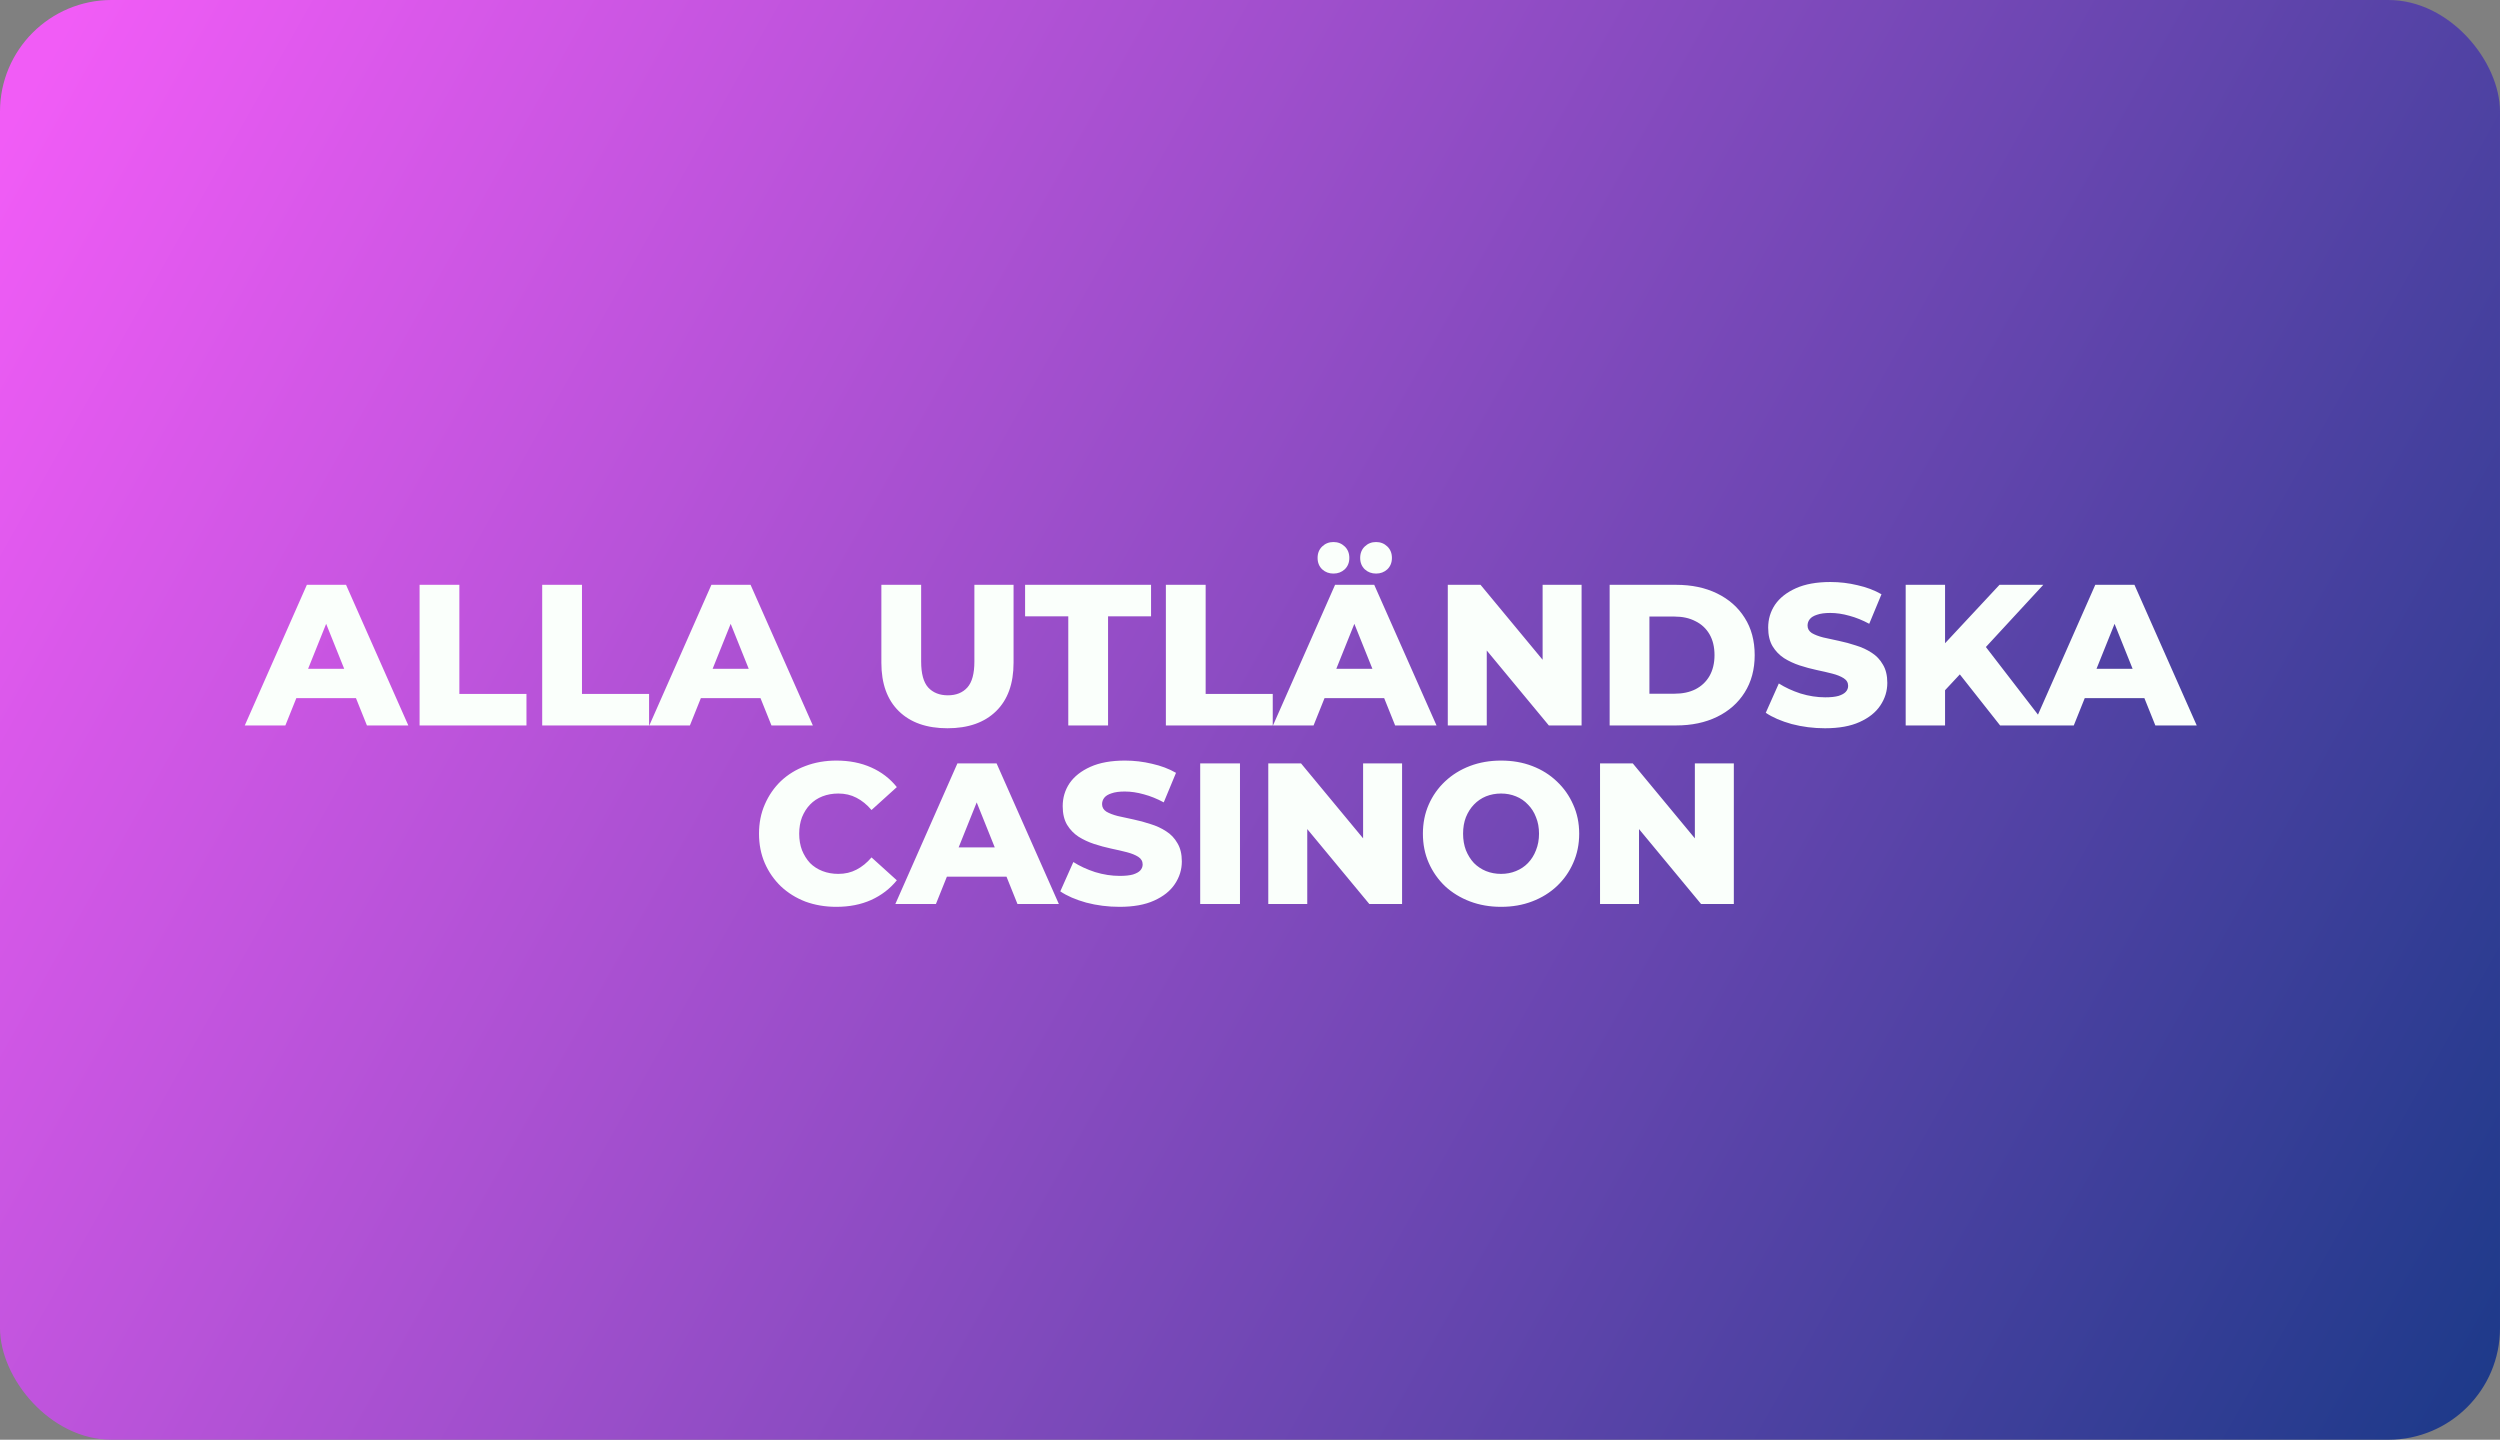
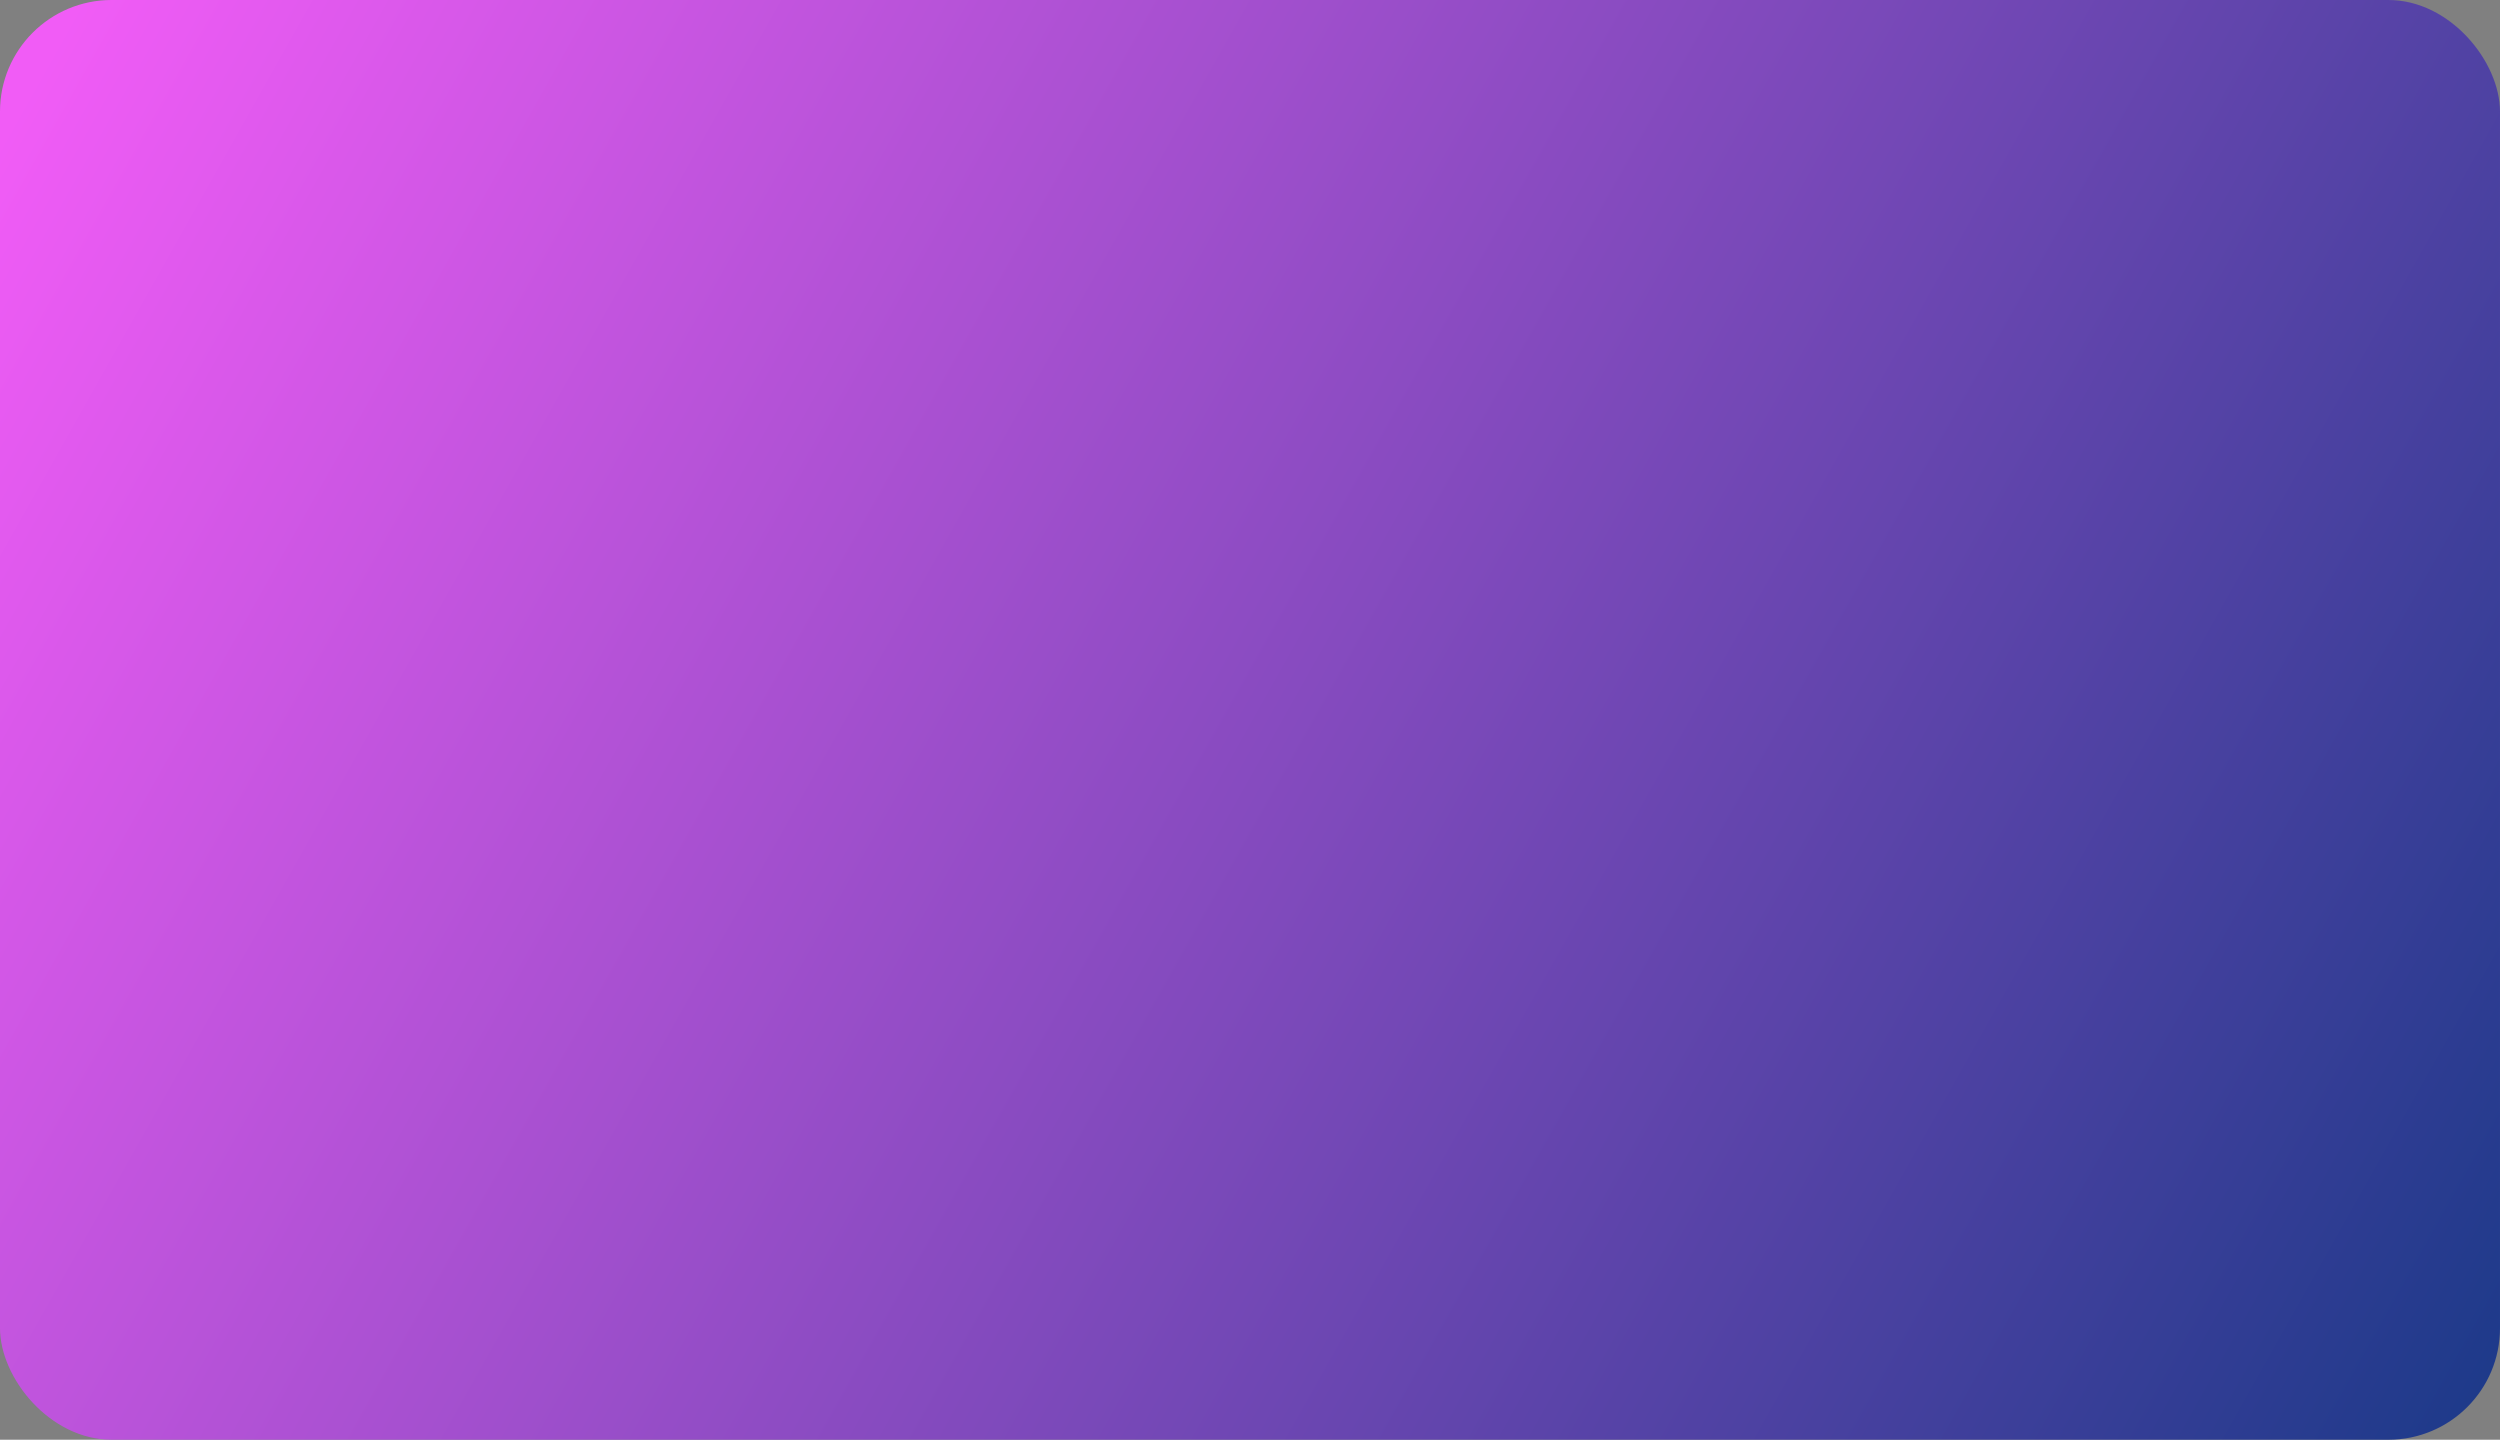
<svg xmlns="http://www.w3.org/2000/svg" width="224" height="129" viewBox="0 0 224 129" fill="none">
  <rect x="0" y="0" width="224" height="129" fill="#808080" stroke="none" />
  <rect width="224" height="129" rx="10" fill="url(#paint0_linear_966_5)" />
-   <path d="M21.933 65L27.495 52.4H31.005L36.585 65H32.877L28.521 54.146H29.925L25.569 65H21.933ZM24.975 62.552L25.893 59.924H32.049L32.967 62.552H24.975ZM37.595 65V52.4H41.159V62.174H47.171V65H37.595ZM48.581 65V52.4H52.145V62.174H58.157V65H48.581ZM58.179 65L63.741 52.4H67.251L72.831 65H69.123L64.767 54.146H66.171L61.815 65H58.179ZM61.221 62.552L62.139 59.924H68.295L69.213 62.552H61.221ZM84.893 65.252C83.033 65.252 81.581 64.742 80.537 63.722C79.493 62.702 78.971 61.256 78.971 59.384V52.4H82.535V59.276C82.535 60.356 82.745 61.13 83.165 61.598C83.597 62.066 84.185 62.3 84.929 62.3C85.673 62.3 86.255 62.066 86.675 61.598C87.095 61.13 87.305 60.356 87.305 59.276V52.4H90.815V59.384C90.815 61.256 90.293 62.702 89.249 63.722C88.205 64.742 86.753 65.252 84.893 65.252ZM95.718 65V55.226H91.848V52.4H103.134V55.226H99.282V65H95.718ZM104.462 65V52.4H108.026V62.174H114.038V65H104.462ZM114.06 65L119.622 52.4H123.132L128.712 65H125.004L120.648 54.146H122.052L117.696 65H114.06ZM117.102 62.552L118.02 59.924H124.176L125.094 62.552H117.102ZM123.294 51.392C122.898 51.392 122.562 51.266 122.286 51.014C122.01 50.75 121.872 50.408 121.872 49.988C121.872 49.568 122.01 49.226 122.286 48.962C122.562 48.698 122.898 48.566 123.294 48.566C123.69 48.566 124.026 48.698 124.302 48.962C124.578 49.226 124.716 49.568 124.716 49.988C124.716 50.408 124.578 50.75 124.302 51.014C124.026 51.266 123.69 51.392 123.294 51.392ZM119.478 51.392C119.082 51.392 118.746 51.266 118.47 51.014C118.194 50.75 118.056 50.408 118.056 49.988C118.056 49.568 118.194 49.226 118.47 48.962C118.746 48.698 119.082 48.566 119.478 48.566C119.874 48.566 120.21 48.698 120.486 48.962C120.762 49.226 120.9 49.568 120.9 49.988C120.9 50.408 120.762 50.75 120.486 51.014C120.21 51.266 119.874 51.392 119.478 51.392ZM129.722 65V52.4H132.656L139.604 60.788H138.218V52.4H141.71V65H138.776L131.828 56.612H133.214V65H129.722ZM144.224 65V52.4H150.182C151.574 52.4 152.798 52.658 153.854 53.174C154.91 53.69 155.732 54.416 156.32 55.352C156.92 56.288 157.22 57.404 157.22 58.7C157.22 59.984 156.92 61.1 156.32 62.048C155.732 62.984 154.91 63.71 153.854 64.226C152.798 64.742 151.574 65 150.182 65H144.224ZM147.788 62.156H150.038C150.758 62.156 151.382 62.024 151.91 61.76C152.45 61.484 152.87 61.088 153.17 60.572C153.47 60.044 153.62 59.42 153.62 58.7C153.62 57.968 153.47 57.344 153.17 56.828C152.87 56.312 152.45 55.922 151.91 55.658C151.382 55.382 150.758 55.244 150.038 55.244H147.788V62.156ZM163.523 65.252C162.491 65.252 161.495 65.126 160.535 64.874C159.587 64.61 158.813 64.274 158.213 63.866L159.383 61.238C159.947 61.598 160.595 61.898 161.327 62.138C162.071 62.366 162.809 62.48 163.541 62.48C164.033 62.48 164.429 62.438 164.729 62.354C165.029 62.258 165.245 62.138 165.377 61.994C165.521 61.838 165.593 61.658 165.593 61.454C165.593 61.166 165.461 60.938 165.197 60.77C164.933 60.602 164.591 60.464 164.171 60.356C163.751 60.248 163.283 60.14 162.767 60.032C162.263 59.924 161.753 59.786 161.237 59.618C160.733 59.45 160.271 59.234 159.851 58.97C159.431 58.694 159.089 58.34 158.825 57.908C158.561 57.464 158.429 56.906 158.429 56.234C158.429 55.478 158.633 54.794 159.041 54.182C159.461 53.57 160.085 53.078 160.913 52.706C161.741 52.334 162.773 52.148 164.009 52.148C164.837 52.148 165.647 52.244 166.439 52.436C167.243 52.616 167.957 52.886 168.581 53.246L167.483 55.892C166.883 55.568 166.289 55.328 165.701 55.172C165.113 55.004 164.543 54.92 163.991 54.92C163.499 54.92 163.103 54.974 162.803 55.082C162.503 55.178 162.287 55.31 162.155 55.478C162.023 55.646 161.957 55.838 161.957 56.054C161.957 56.33 162.083 56.552 162.335 56.72C162.599 56.876 162.941 57.008 163.361 57.116C163.793 57.212 164.261 57.314 164.765 57.422C165.281 57.53 165.791 57.668 166.295 57.836C166.811 57.992 167.279 58.208 167.699 58.484C168.119 58.748 168.455 59.102 168.707 59.546C168.971 59.978 169.103 60.524 169.103 61.184C169.103 61.916 168.893 62.594 168.473 63.218C168.065 63.83 167.447 64.322 166.619 64.694C165.803 65.066 164.771 65.252 163.523 65.252ZM173.935 62.21L173.737 58.214L179.155 52.4H183.079L177.679 58.25L175.699 60.32L173.935 62.21ZM170.749 65V52.4H174.277V65H170.749ZM179.209 65L175.105 59.798L177.427 57.314L183.349 65H179.209ZM182.175 65L187.737 52.4H191.247L196.827 65H193.119L188.763 54.146H190.167L185.811 65H182.175ZM185.217 62.552L186.135 59.924H192.291L193.209 62.552H185.217ZM74.938 81.252C73.942 81.252 73.017 81.096 72.165 80.784C71.326 80.46 70.594 80.004 69.969 79.416C69.358 78.828 68.877 78.138 68.529 77.346C68.181 76.542 68.007 75.66 68.007 74.7C68.007 73.74 68.181 72.864 68.529 72.072C68.877 71.268 69.358 70.572 69.969 69.984C70.594 69.396 71.326 68.946 72.165 68.634C73.017 68.31 73.942 68.148 74.938 68.148C76.102 68.148 77.139 68.352 78.052 68.76C78.975 69.168 79.743 69.756 80.356 70.524L78.088 72.576C77.68 72.096 77.23 71.73 76.737 71.478C76.257 71.226 75.718 71.1 75.118 71.1C74.602 71.1 74.127 71.184 73.695 71.352C73.263 71.52 72.891 71.766 72.579 72.09C72.279 72.402 72.04 72.78 71.859 73.224C71.692 73.668 71.608 74.16 71.608 74.7C71.608 75.24 71.692 75.732 71.859 76.176C72.04 76.62 72.279 77.004 72.579 77.328C72.891 77.64 73.263 77.88 73.695 78.048C74.127 78.216 74.602 78.3 75.118 78.3C75.718 78.3 76.257 78.174 76.737 77.922C77.23 77.67 77.68 77.304 78.088 76.824L80.356 78.876C79.743 79.632 78.975 80.22 78.052 80.64C77.139 81.048 76.102 81.252 74.938 81.252ZM80.222 81L85.784 68.4H89.294L94.874 81H91.166L86.81 70.146H88.214L83.858 81H80.222ZM83.264 78.552L84.182 75.924H90.338L91.256 78.552H83.264ZM100.312 81.252C99.28 81.252 98.284 81.126 97.324 80.874C96.376 80.61 95.602 80.274 95.002 79.866L96.172 77.238C96.736 77.598 97.384 77.898 98.116 78.138C98.86 78.366 99.598 78.48 100.33 78.48C100.822 78.48 101.218 78.438 101.518 78.354C101.818 78.258 102.034 78.138 102.166 77.994C102.31 77.838 102.382 77.658 102.382 77.454C102.382 77.166 102.25 76.938 101.986 76.77C101.722 76.602 101.38 76.464 100.96 76.356C100.54 76.248 100.072 76.14 99.556 76.032C99.052 75.924 98.542 75.786 98.026 75.618C97.522 75.45 97.06 75.234 96.64 74.97C96.22 74.694 95.878 74.34 95.614 73.908C95.35 73.464 95.218 72.906 95.218 72.234C95.218 71.478 95.422 70.794 95.83 70.182C96.25 69.57 96.874 69.078 97.702 68.706C98.53 68.334 99.562 68.148 100.798 68.148C101.626 68.148 102.436 68.244 103.228 68.436C104.032 68.616 104.746 68.886 105.37 69.246L104.272 71.892C103.672 71.568 103.078 71.328 102.49 71.172C101.902 71.004 101.332 70.92 100.78 70.92C100.288 70.92 99.892 70.974 99.592 71.082C99.292 71.178 99.076 71.31 98.944 71.478C98.812 71.646 98.746 71.838 98.746 72.054C98.746 72.33 98.872 72.552 99.124 72.72C99.388 72.876 99.73 73.008 100.15 73.116C100.582 73.212 101.05 73.314 101.554 73.422C102.07 73.53 102.58 73.668 103.084 73.836C103.6 73.992 104.068 74.208 104.488 74.484C104.908 74.748 105.244 75.102 105.496 75.546C105.76 75.978 105.892 76.524 105.892 77.184C105.892 77.916 105.682 78.594 105.262 79.218C104.854 79.83 104.236 80.322 103.408 80.694C102.592 81.066 101.56 81.252 100.312 81.252ZM107.538 81V68.4H111.102V81H107.538ZM113.638 81V68.4H116.572L123.52 76.788H122.134V68.4H125.626V81H122.692L115.744 72.612H117.13V81H113.638ZM134.494 81.252C133.486 81.252 132.556 81.09 131.704 80.766C130.852 80.442 130.108 79.986 129.472 79.398C128.848 78.798 128.362 78.102 128.014 77.31C127.666 76.518 127.492 75.648 127.492 74.7C127.492 73.752 127.666 72.882 128.014 72.09C128.362 71.298 128.848 70.608 129.472 70.02C130.108 69.42 130.852 68.958 131.704 68.634C132.556 68.31 133.486 68.148 134.494 68.148C135.514 68.148 136.444 68.31 137.284 68.634C138.136 68.958 138.874 69.42 139.498 70.02C140.122 70.608 140.608 71.298 140.956 72.09C141.316 72.882 141.496 73.752 141.496 74.7C141.496 75.648 141.316 76.524 140.956 77.328C140.608 78.12 140.122 78.81 139.498 79.398C138.874 79.986 138.136 80.442 137.284 80.766C136.444 81.09 135.514 81.252 134.494 81.252ZM134.494 78.3C134.974 78.3 135.418 78.216 135.826 78.048C136.246 77.88 136.606 77.64 136.906 77.328C137.218 77.004 137.458 76.62 137.626 76.176C137.806 75.732 137.896 75.24 137.896 74.7C137.896 74.148 137.806 73.656 137.626 73.224C137.458 72.78 137.218 72.402 136.906 72.09C136.606 71.766 136.246 71.52 135.826 71.352C135.418 71.184 134.974 71.1 134.494 71.1C134.014 71.1 133.564 71.184 133.144 71.352C132.736 71.52 132.376 71.766 132.064 72.09C131.764 72.402 131.524 72.78 131.344 73.224C131.176 73.656 131.092 74.148 131.092 74.7C131.092 75.24 131.176 75.732 131.344 76.176C131.524 76.62 131.764 77.004 132.064 77.328C132.376 77.64 132.736 77.88 133.144 78.048C133.564 78.216 134.014 78.3 134.494 78.3ZM143.363 81V68.4H146.297L153.245 76.788H151.859V68.4H155.351V81H152.417L145.469 72.612H146.855V81H143.363Z" fill="#FAFFFB" />
  <defs>
    <linearGradient id="paint0_linear_966_5" x1="4.5" y1="4.5" x2="221.5" y2="126.5" gradientUnits="userSpaceOnUse">
      <stop stop-color="#F15CF6" />
      <stop offset="1" stop-color="#1E3A8A" />
    </linearGradient>
  </defs>
</svg>